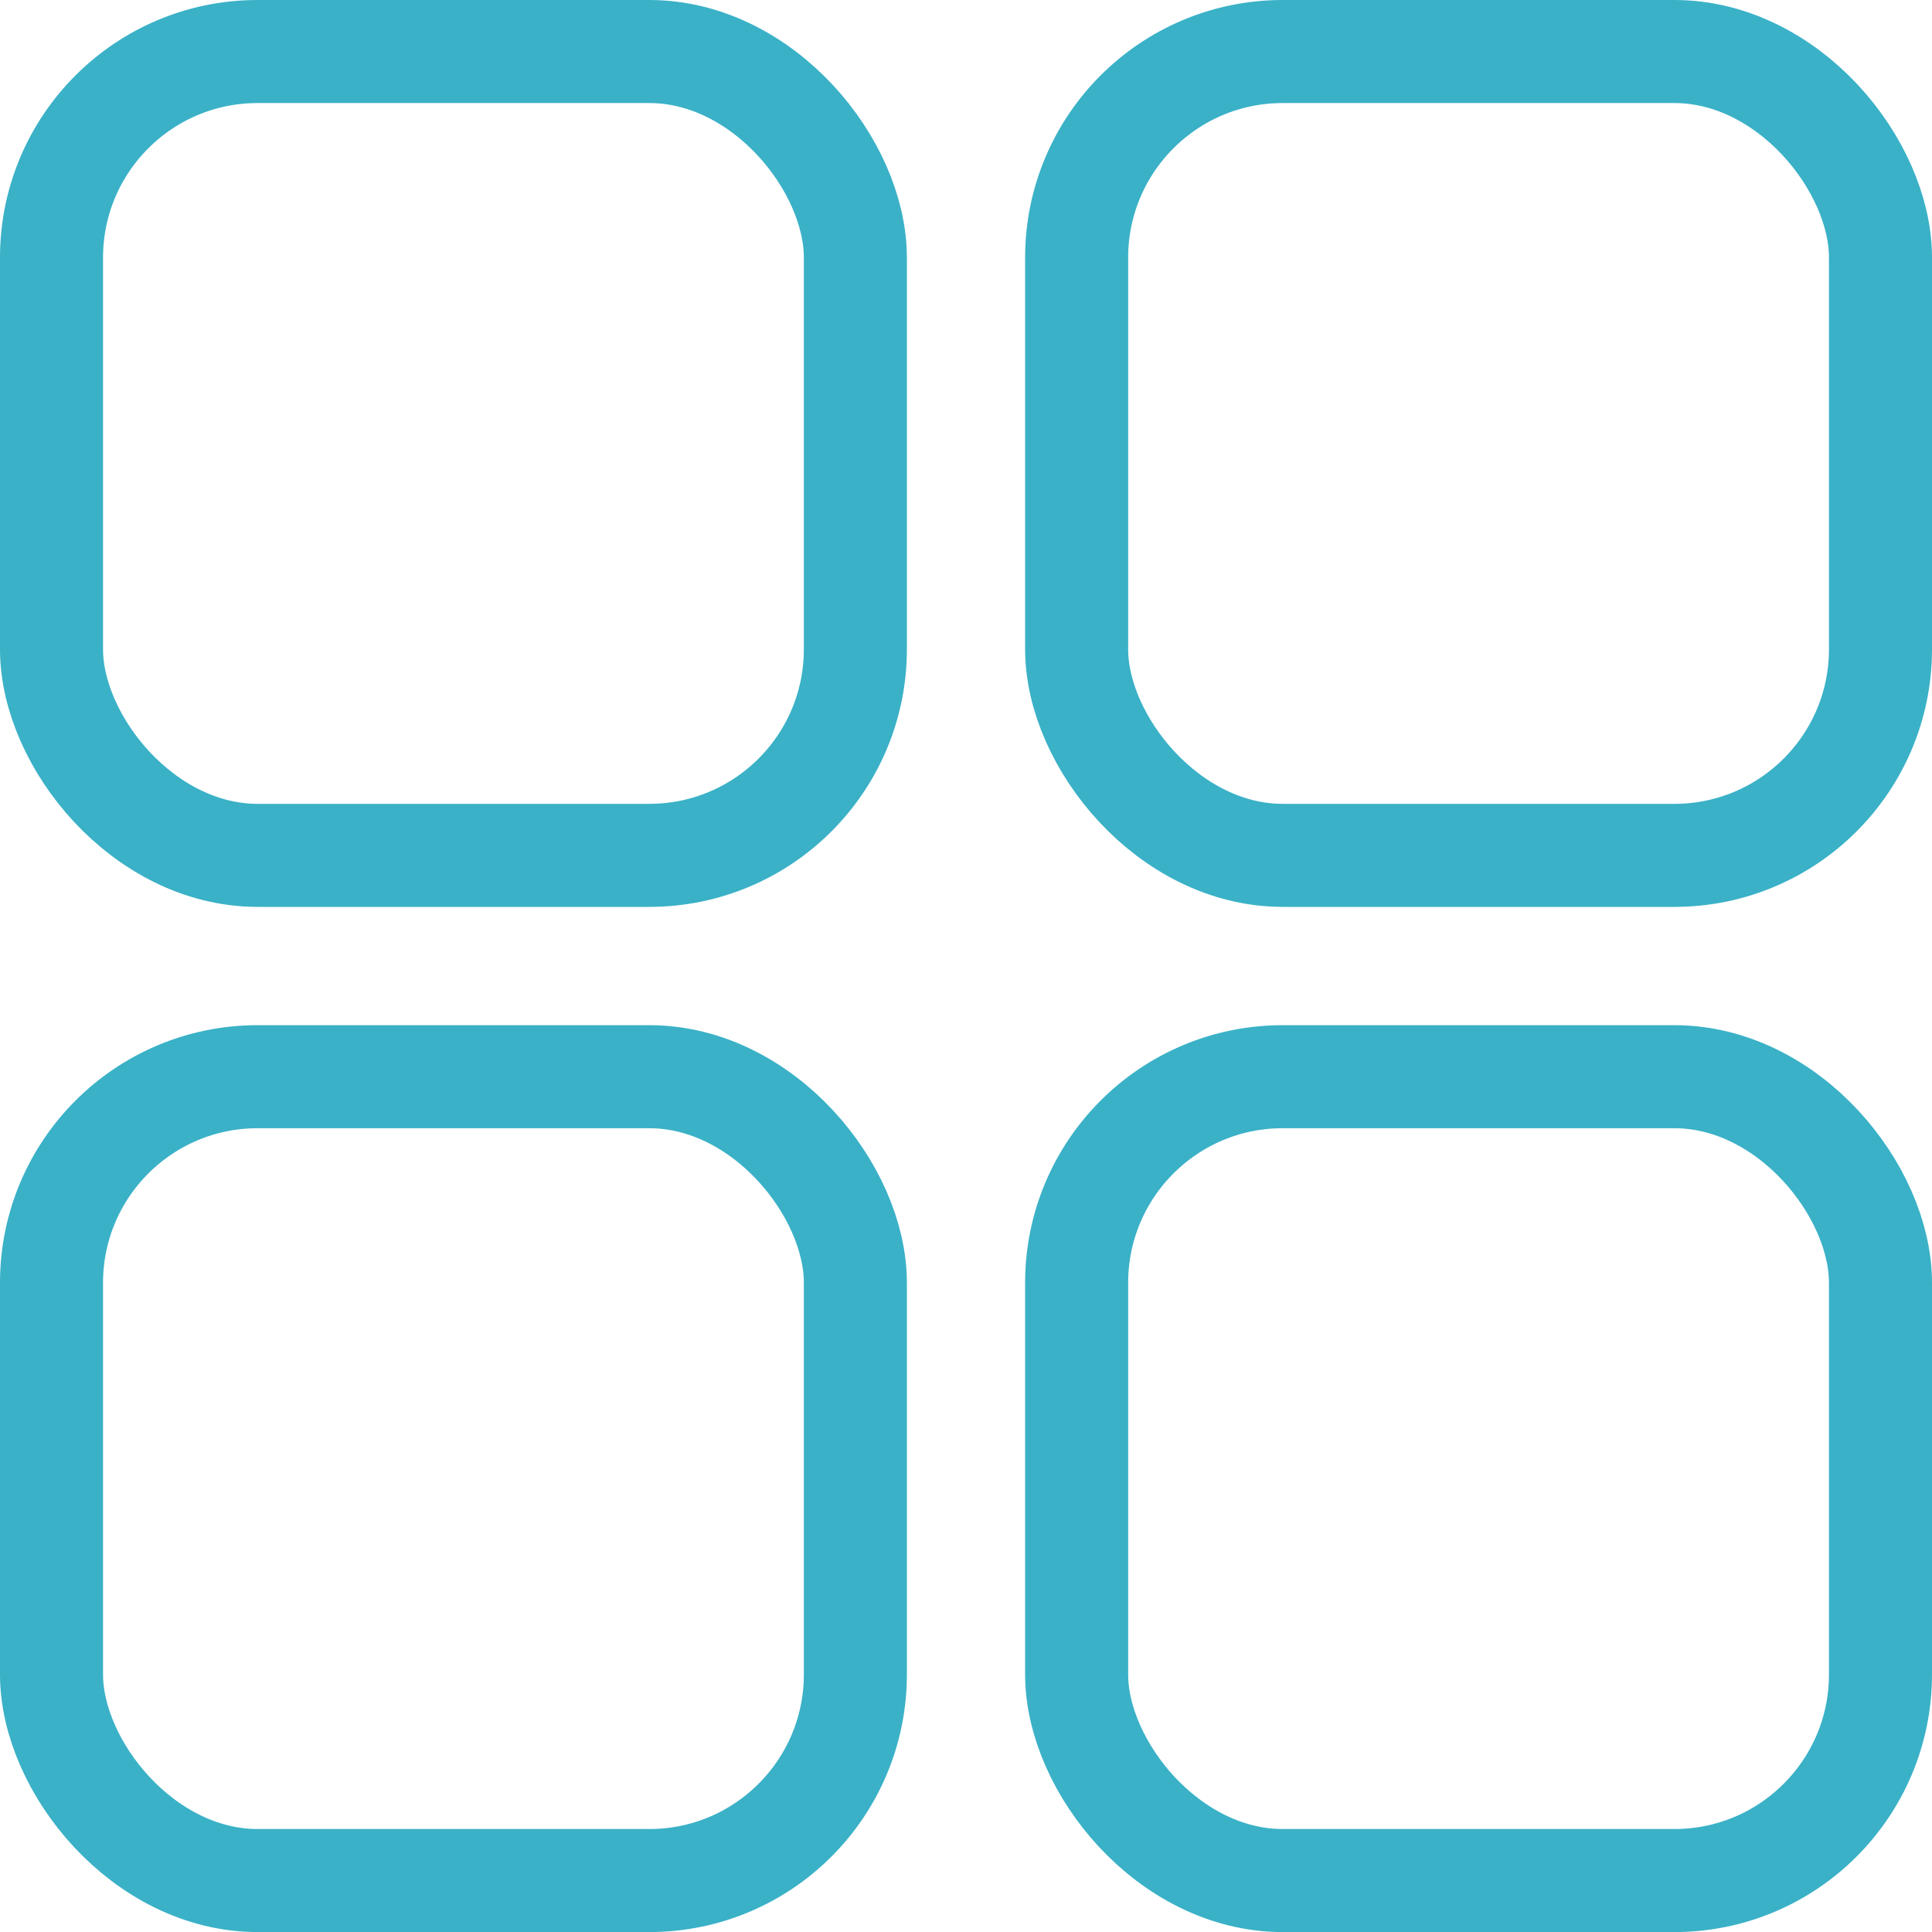
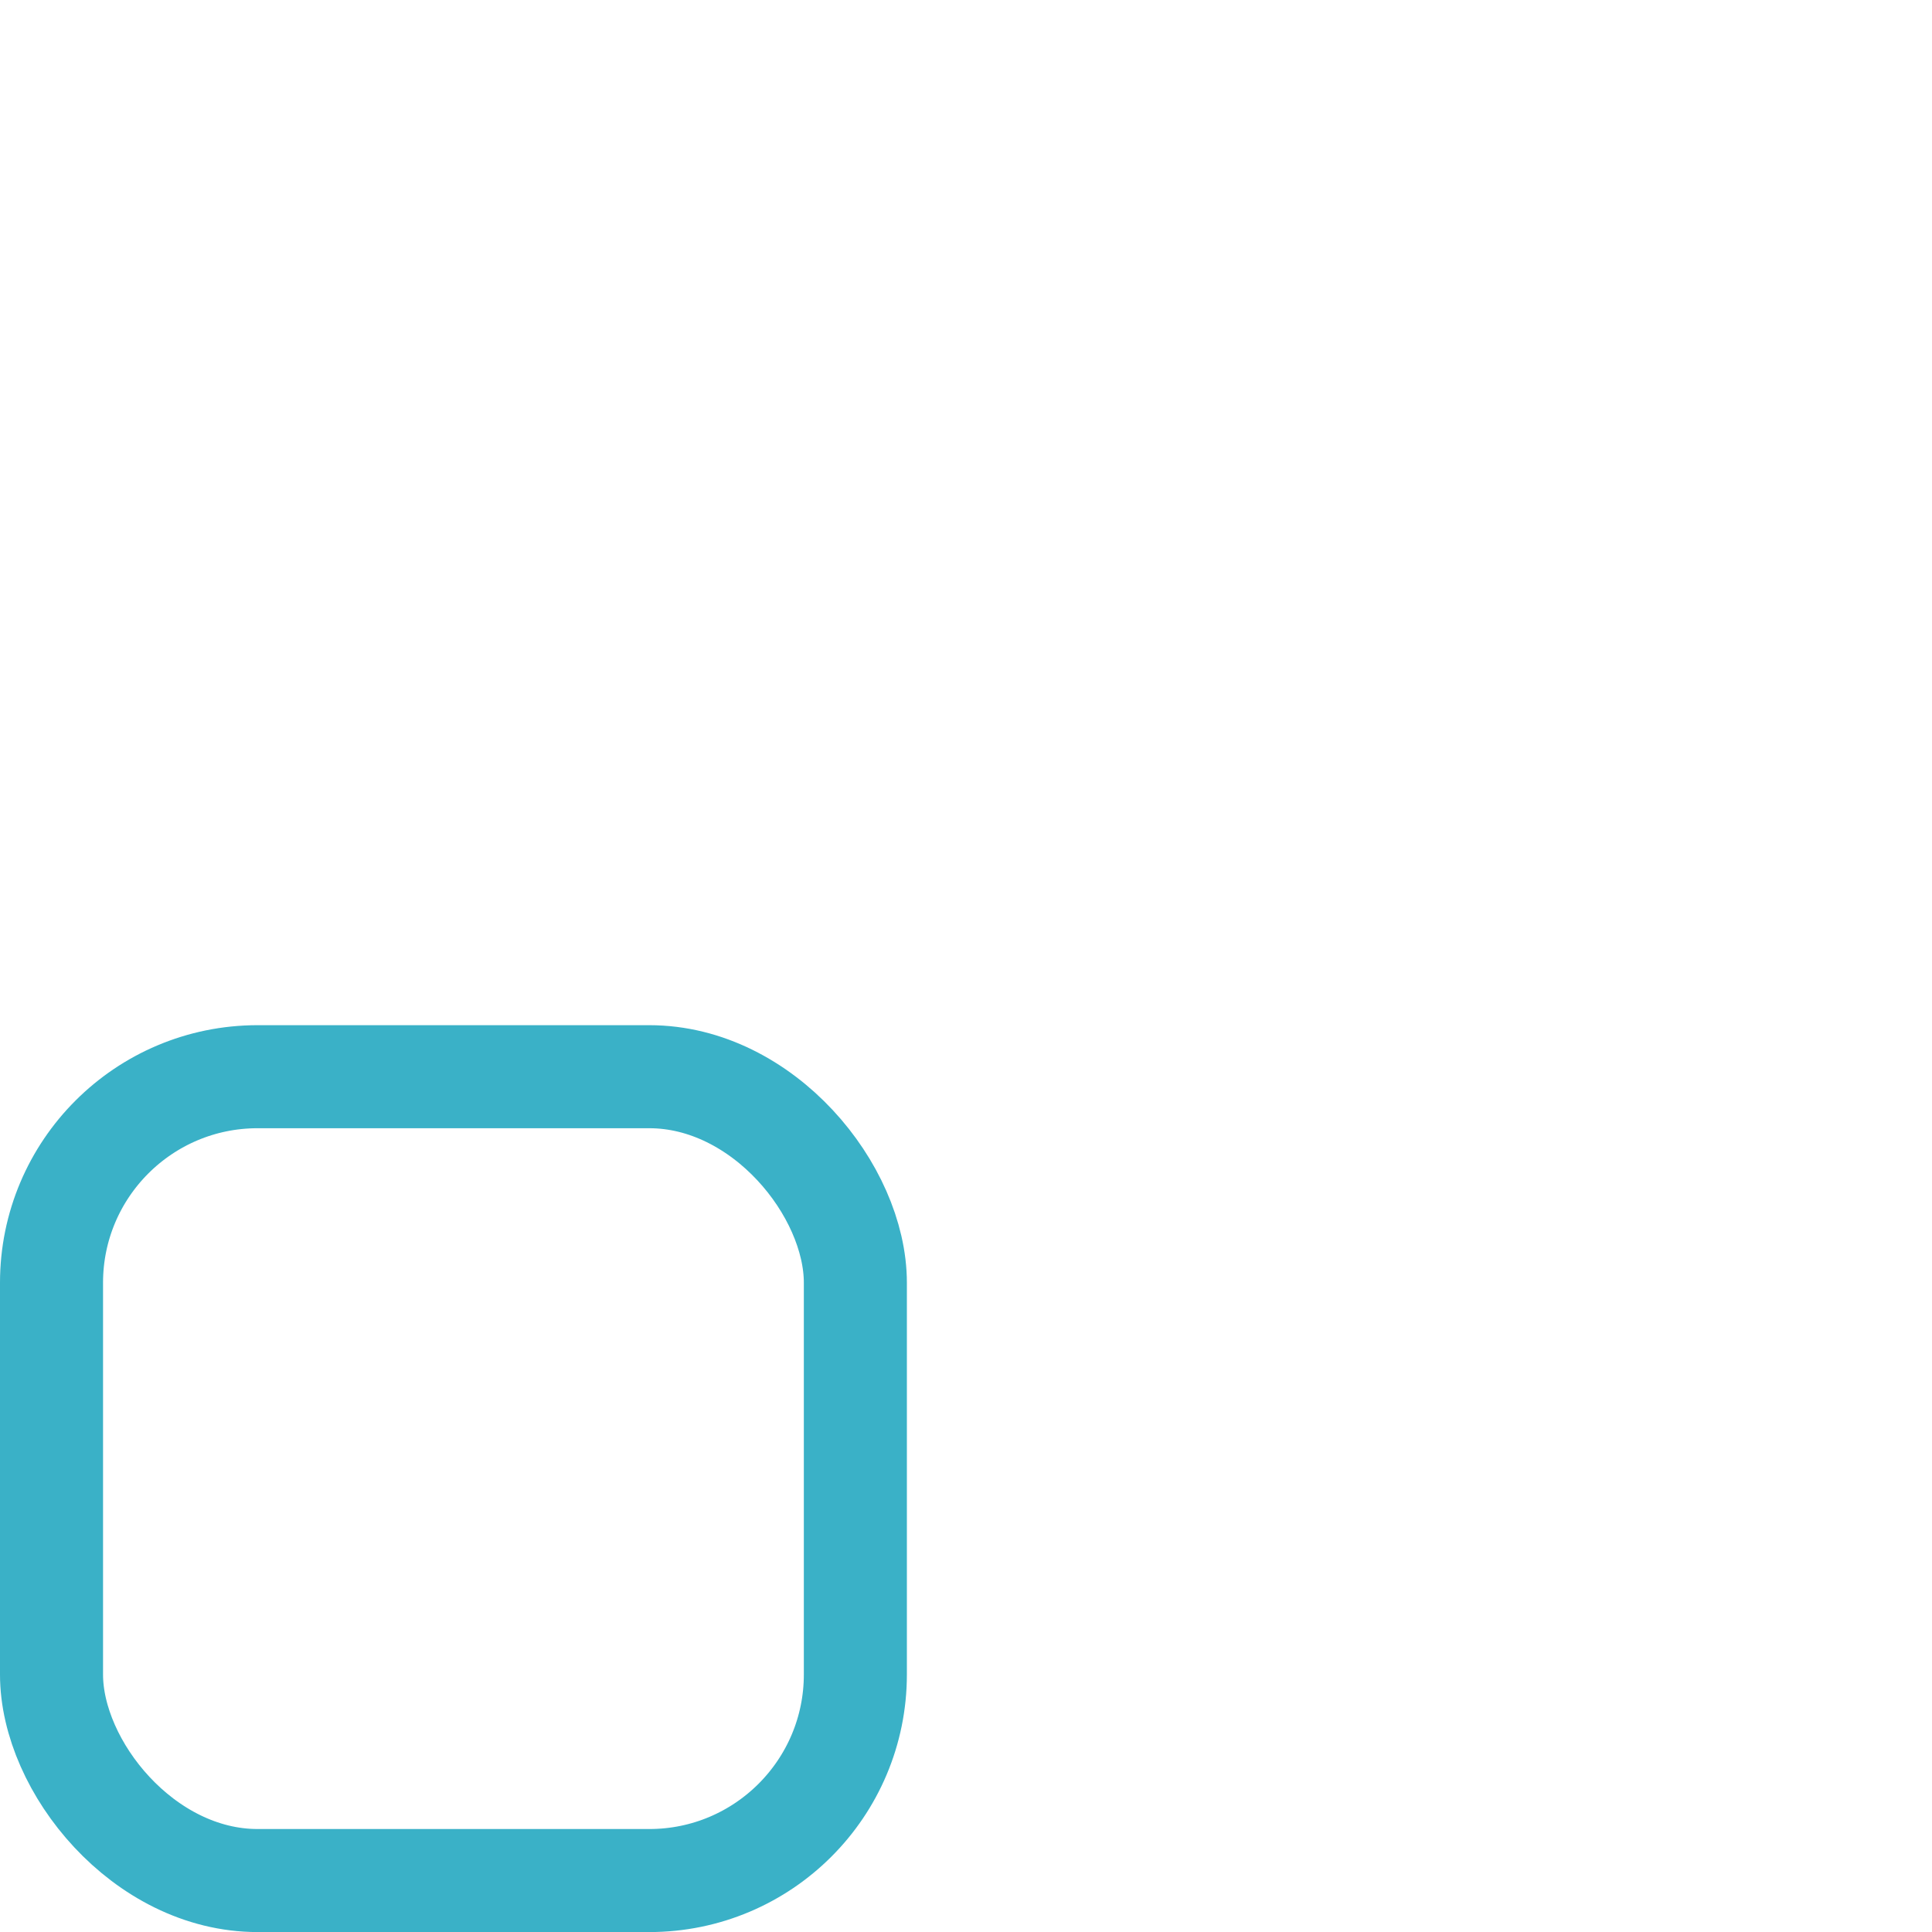
<svg xmlns="http://www.w3.org/2000/svg" width="30" height="30" viewBox="0 0 30 30" fill="none">
-   <rect x="0.8" y="0.8" width="12.482" height="12.482" rx="3.2" stroke="#3AB1C7" stroke-width="1.6" stroke-linecap="round" stroke-linejoin="round" />
  <rect x="0.8" y="16.719" width="12.482" height="12.482" rx="3.2" stroke="#3AB1C7" stroke-width="1.6" stroke-linecap="round" stroke-linejoin="round" />
-   <rect x="16.718" y="0.8" width="12.482" height="12.482" rx="3.2" stroke="#3AB1C7" stroke-width="1.6" stroke-linecap="round" stroke-linejoin="round" />
-   <rect x="16.718" y="16.719" width="12.482" height="12.482" rx="3.2" stroke="#3AB1C7" stroke-width="1.6" stroke-linecap="round" stroke-linejoin="round" />
</svg>